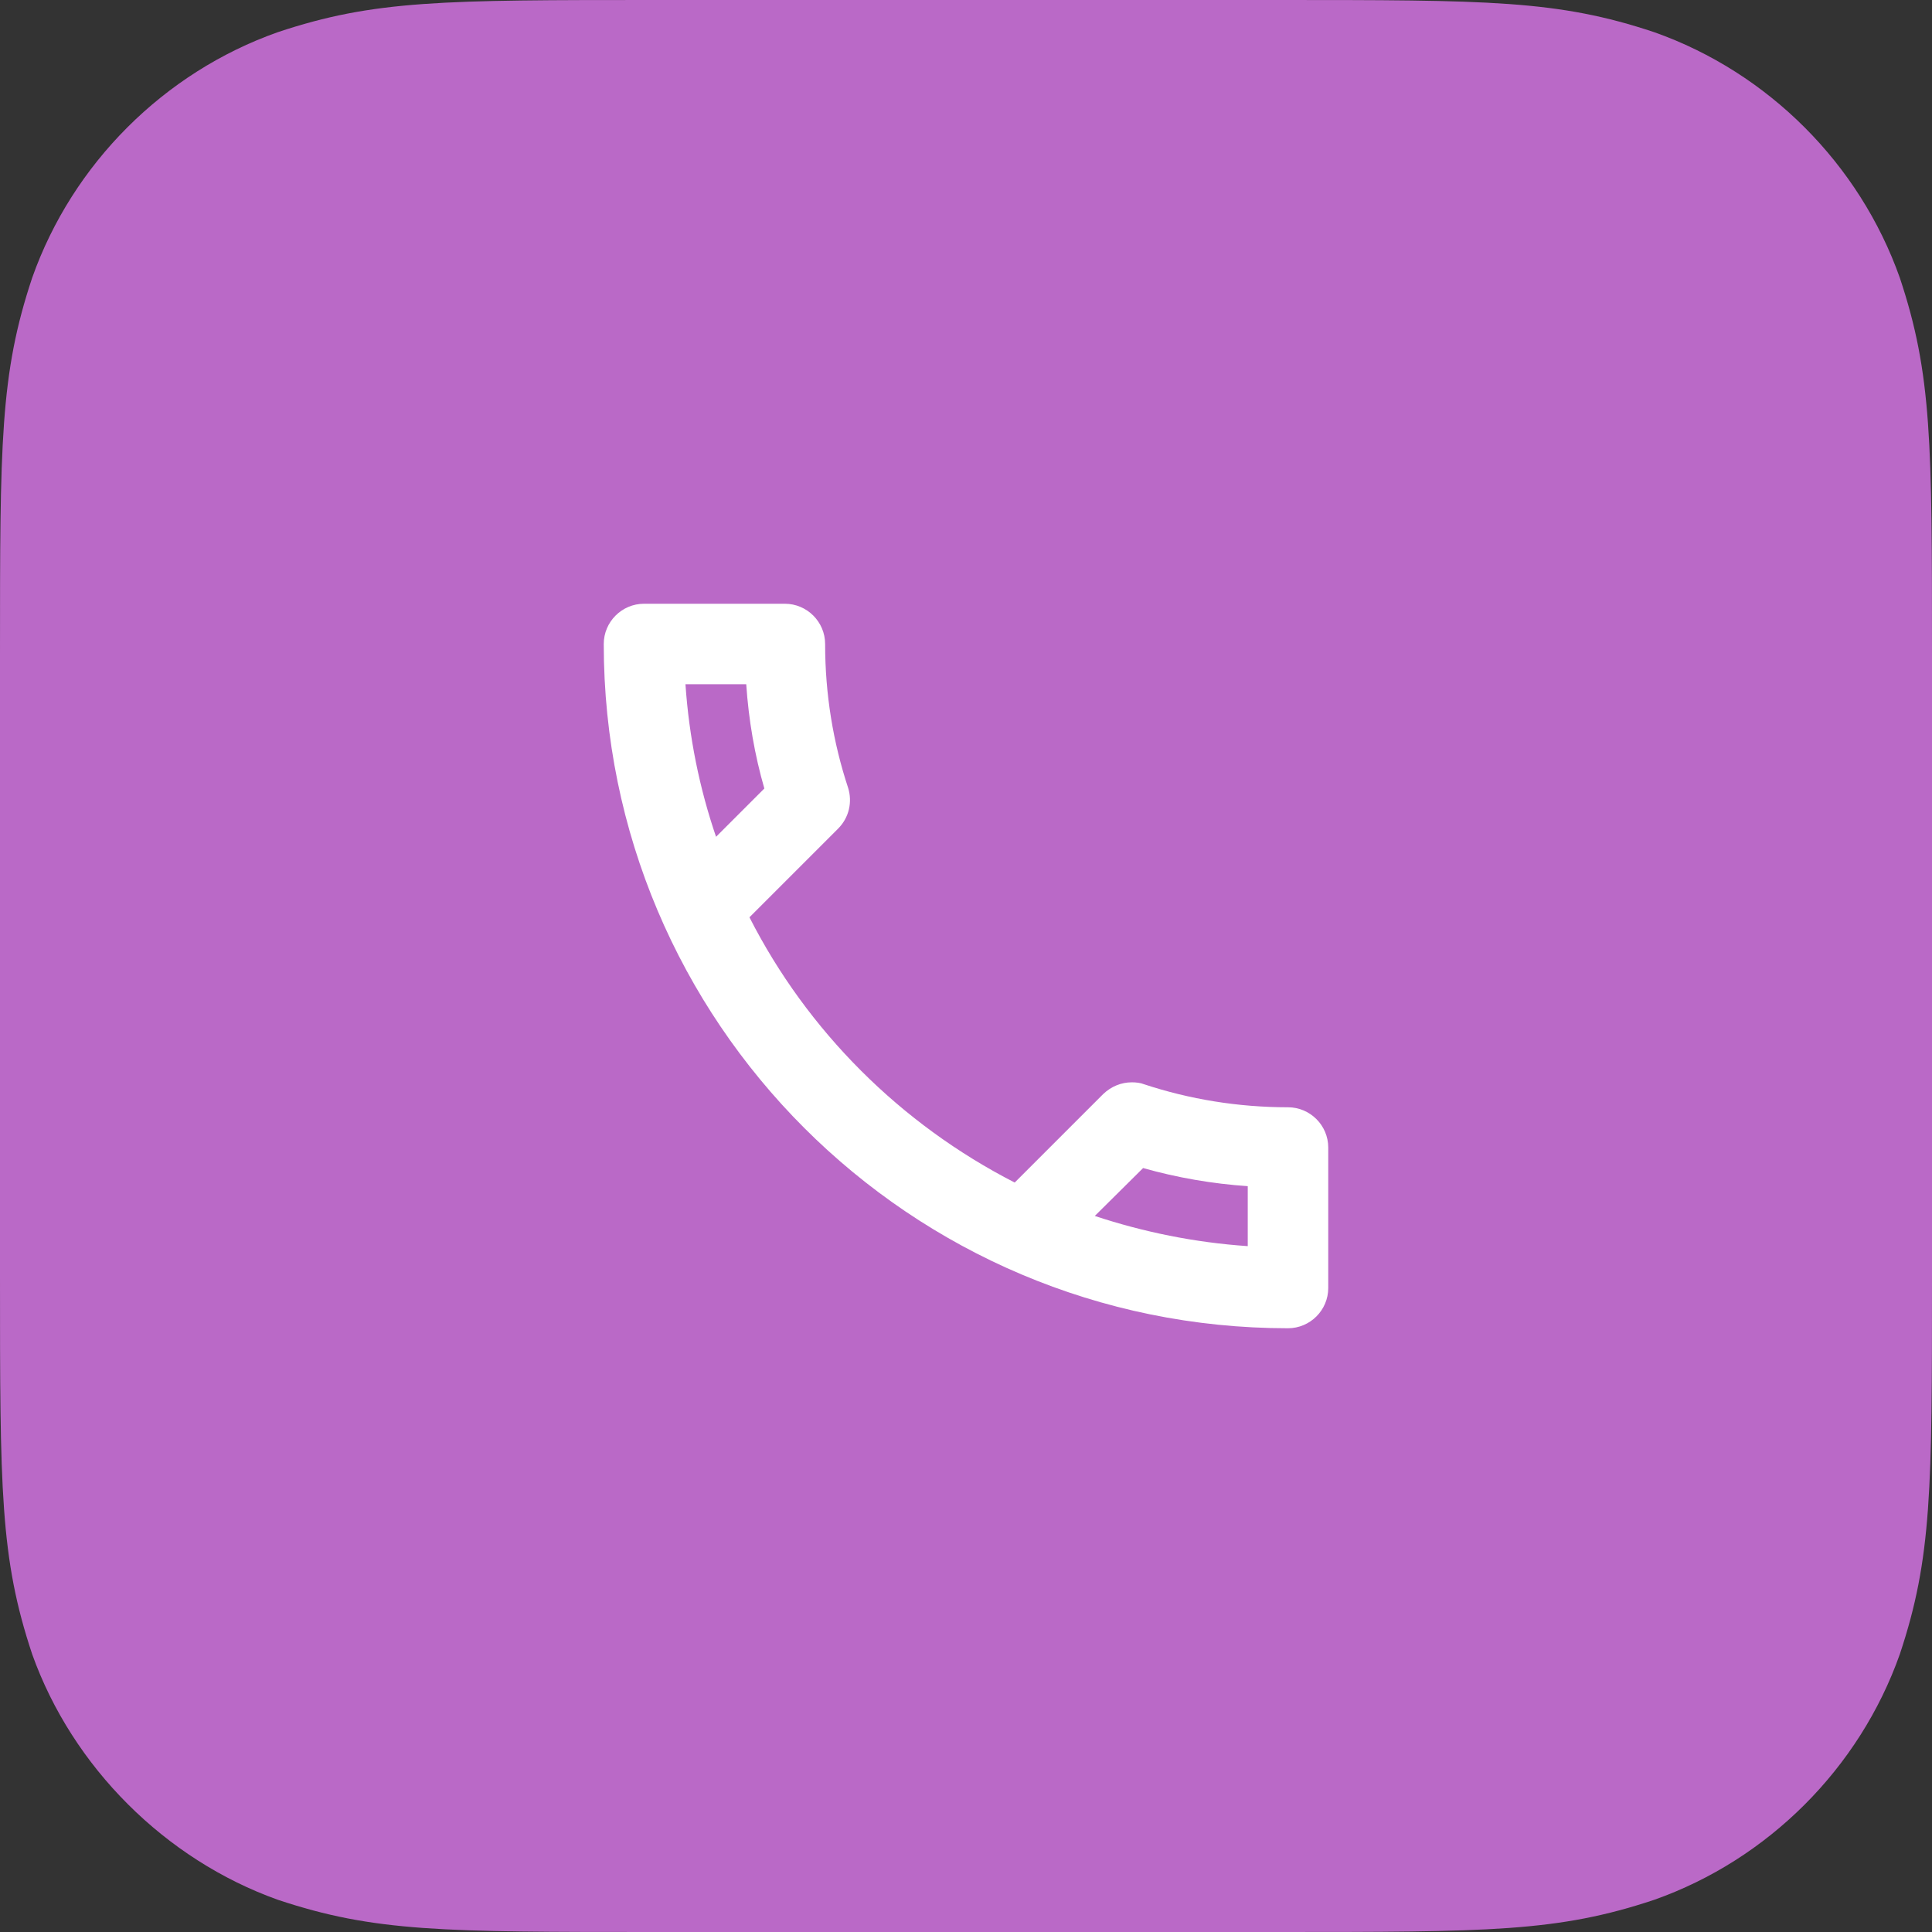
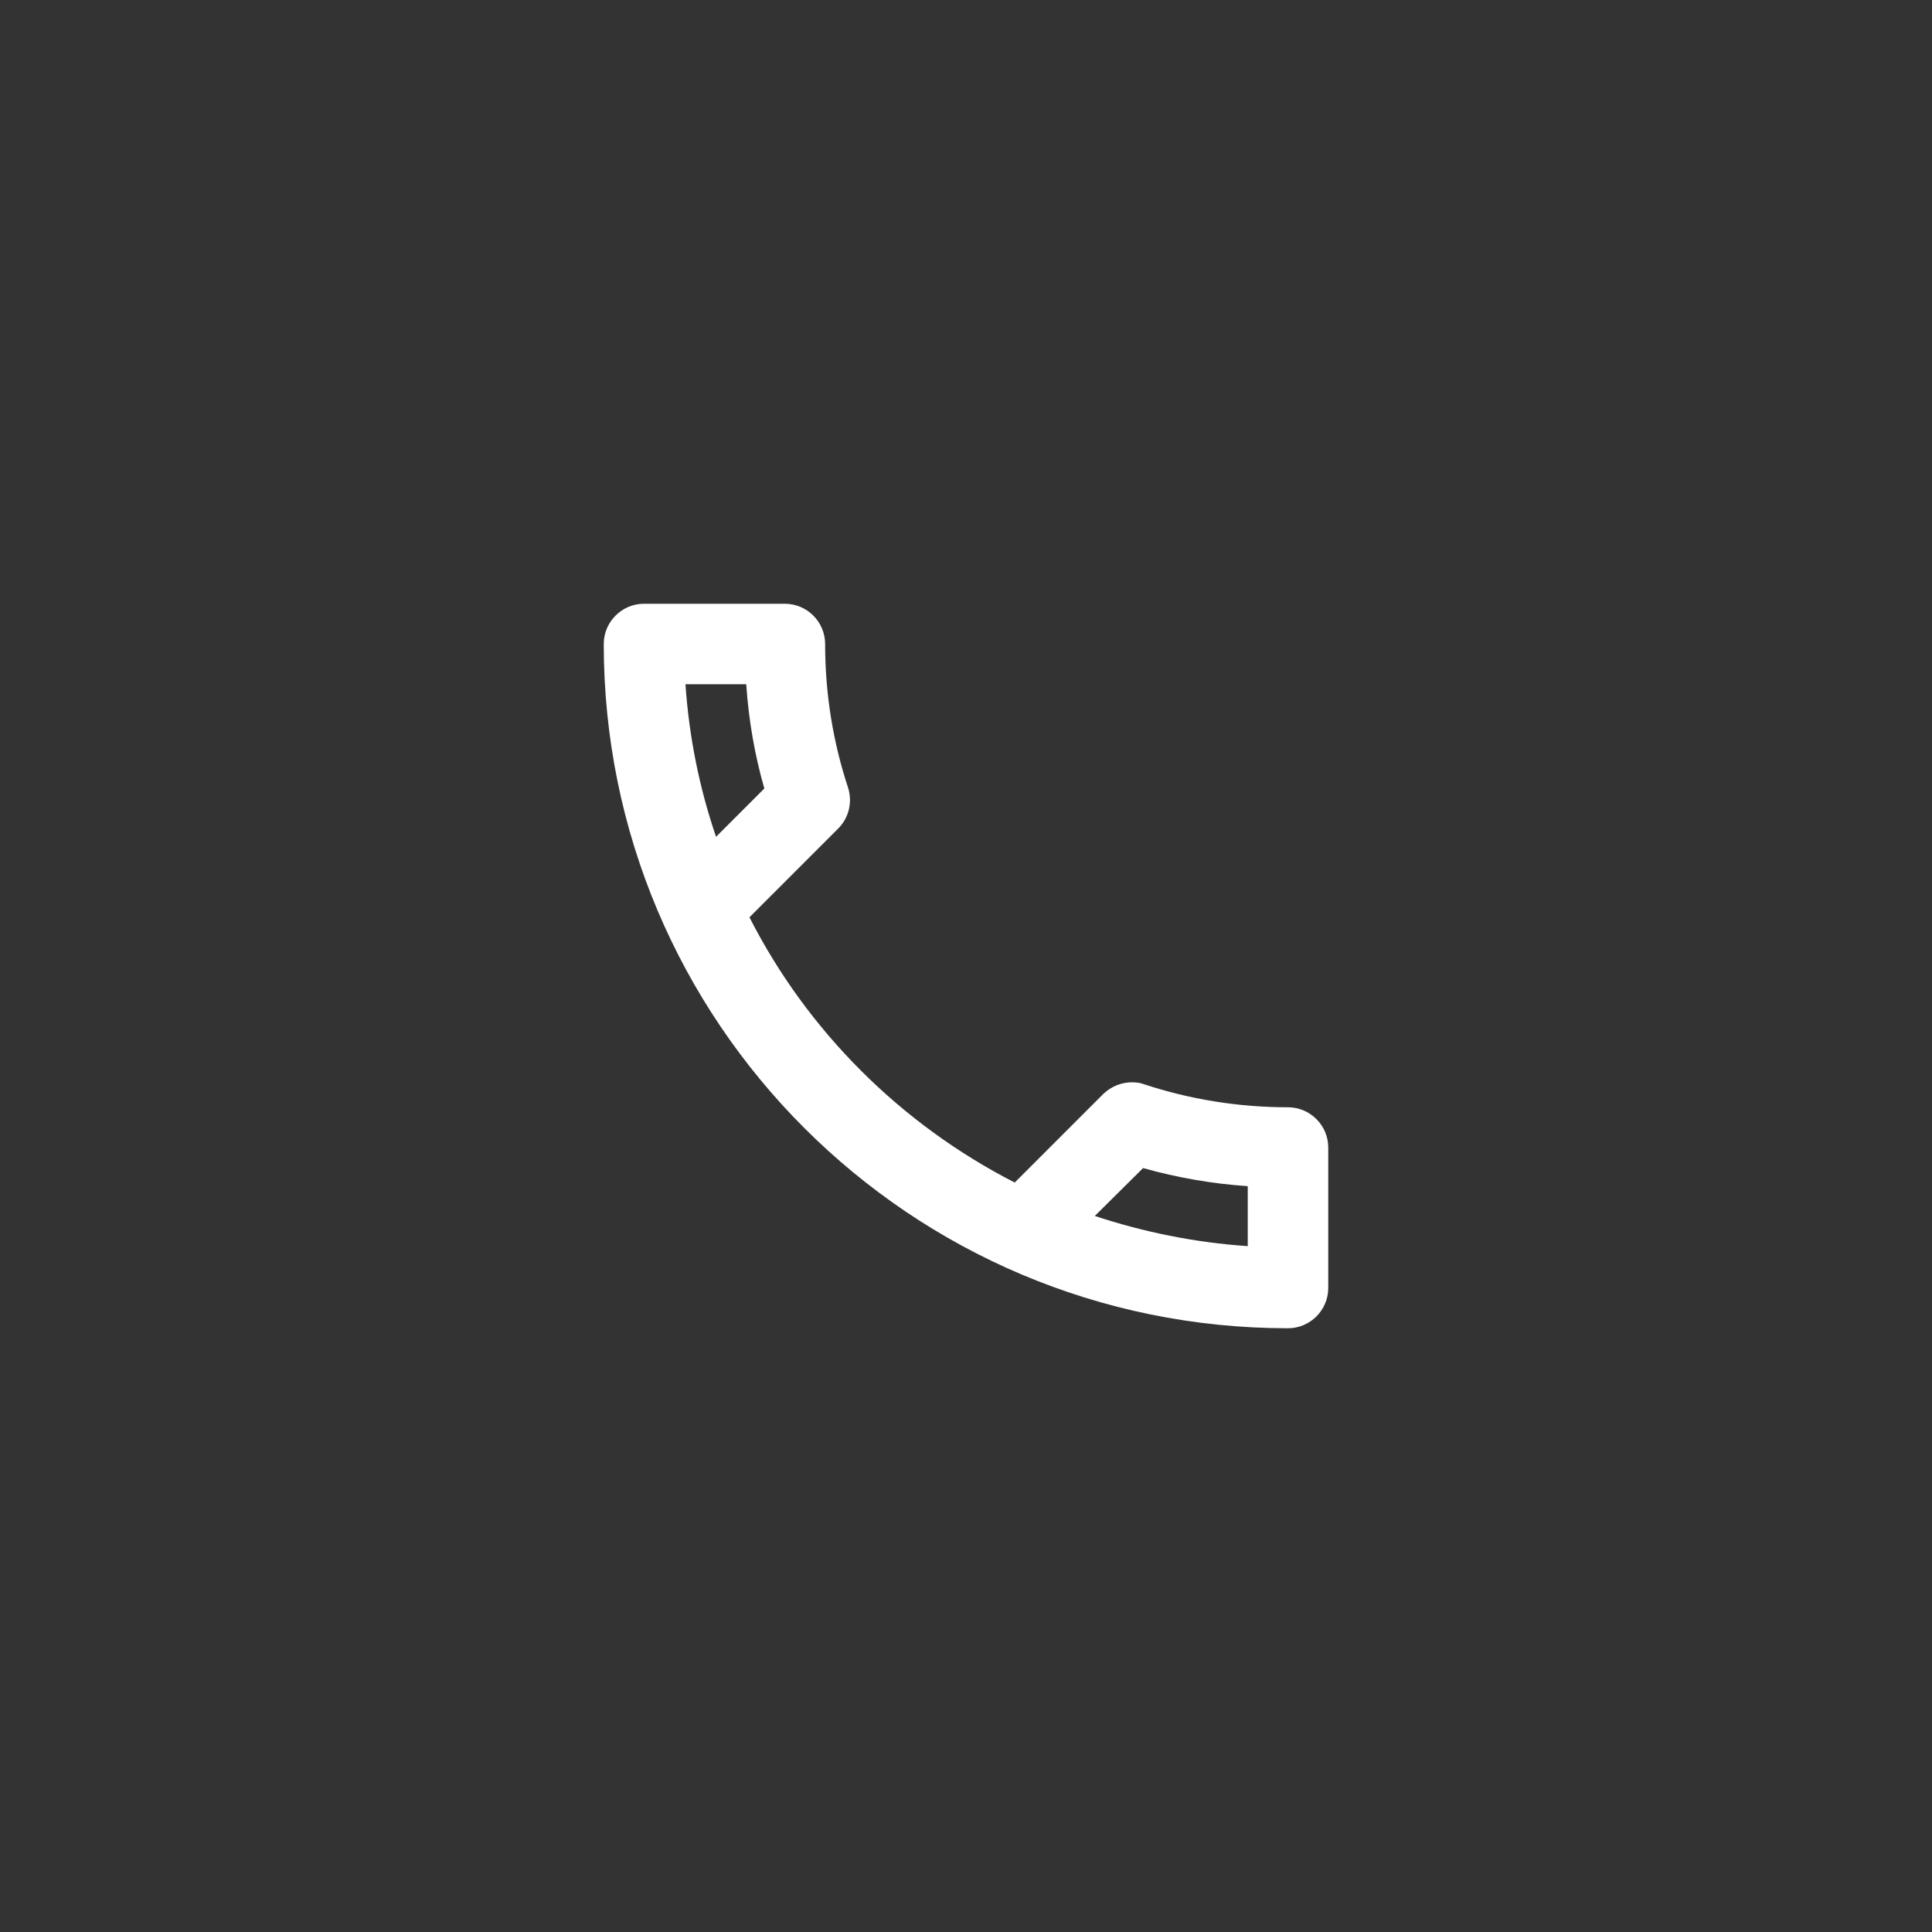
<svg xmlns="http://www.w3.org/2000/svg" width="48" height="48" viewBox="0 0 48 48">
  <rect x="0" y="0" width="48" height="48" fill="#333333" stroke="none" />
  <g fill="none" fill-rule="evenodd">
-     <path fill="#BA69C7" d="M31.68,48 C37,48 38.7,48 41.1,47.2 C43.928,46.2 46.2,43.928 47.2,41.1 C48,38.7 48,37 48,31.68 L48,16.32 C48,11 48,9.3 47.2,6.9 C46.198,4.072 43.928,1.8 41.1,0.8 C38.7,0 37,0 31.68,0 L16.32,0 C11,0 9.3,0 6.9,0.8 C4.072,1.8 1.8,4.072 0.8,6.9 C0,9.3 0,11 0,16.32 L0,31.68 C0,37 0,38.7 0.8,41.1 C1.8,43.9 4.104,46.2 6.904,47.2 C9.304,48 11,48 16.32,48 L31.68,48 Z" />
    <path fill="#FFF" fill-rule="nonzero" d="M18.54,17 C18.6,17.89 18.75,18.76 18.99,19.59 L17.79,20.79 C17.38,19.59 17.12,18.32 17.03,17 L18.54,17 Z M28.4,29.02 C29.25,29.26 30.12,29.41 31,29.47 L31,30.96 C29.68,30.87 28.41,30.61 27.2,30.21 L28.4,29.02 Z M19.5,15 L16,15 C15.45,15 15,15.45 15,16 C15,25.39 22.61,33 32,33 C32.55,33 33,32.55 33,32 L33,28.51 C33,27.96 32.55,27.51 32,27.51 C30.76,27.51 29.55,27.31 28.43,26.94 C28.33,26.9 28.22,26.89 28.12,26.89 C27.86,26.89 27.61,26.99 27.41,27.18 L25.21,29.38 C22.38,27.93 20.06,25.62 18.62,22.79 L20.82,20.59 C21.1,20.31 21.18,19.92 21.07,19.57 C20.7,18.45 20.5,17.25 20.5,16 C20.5,15.45 20.05,15 19.5,15 Z" />
  </g>
</svg>